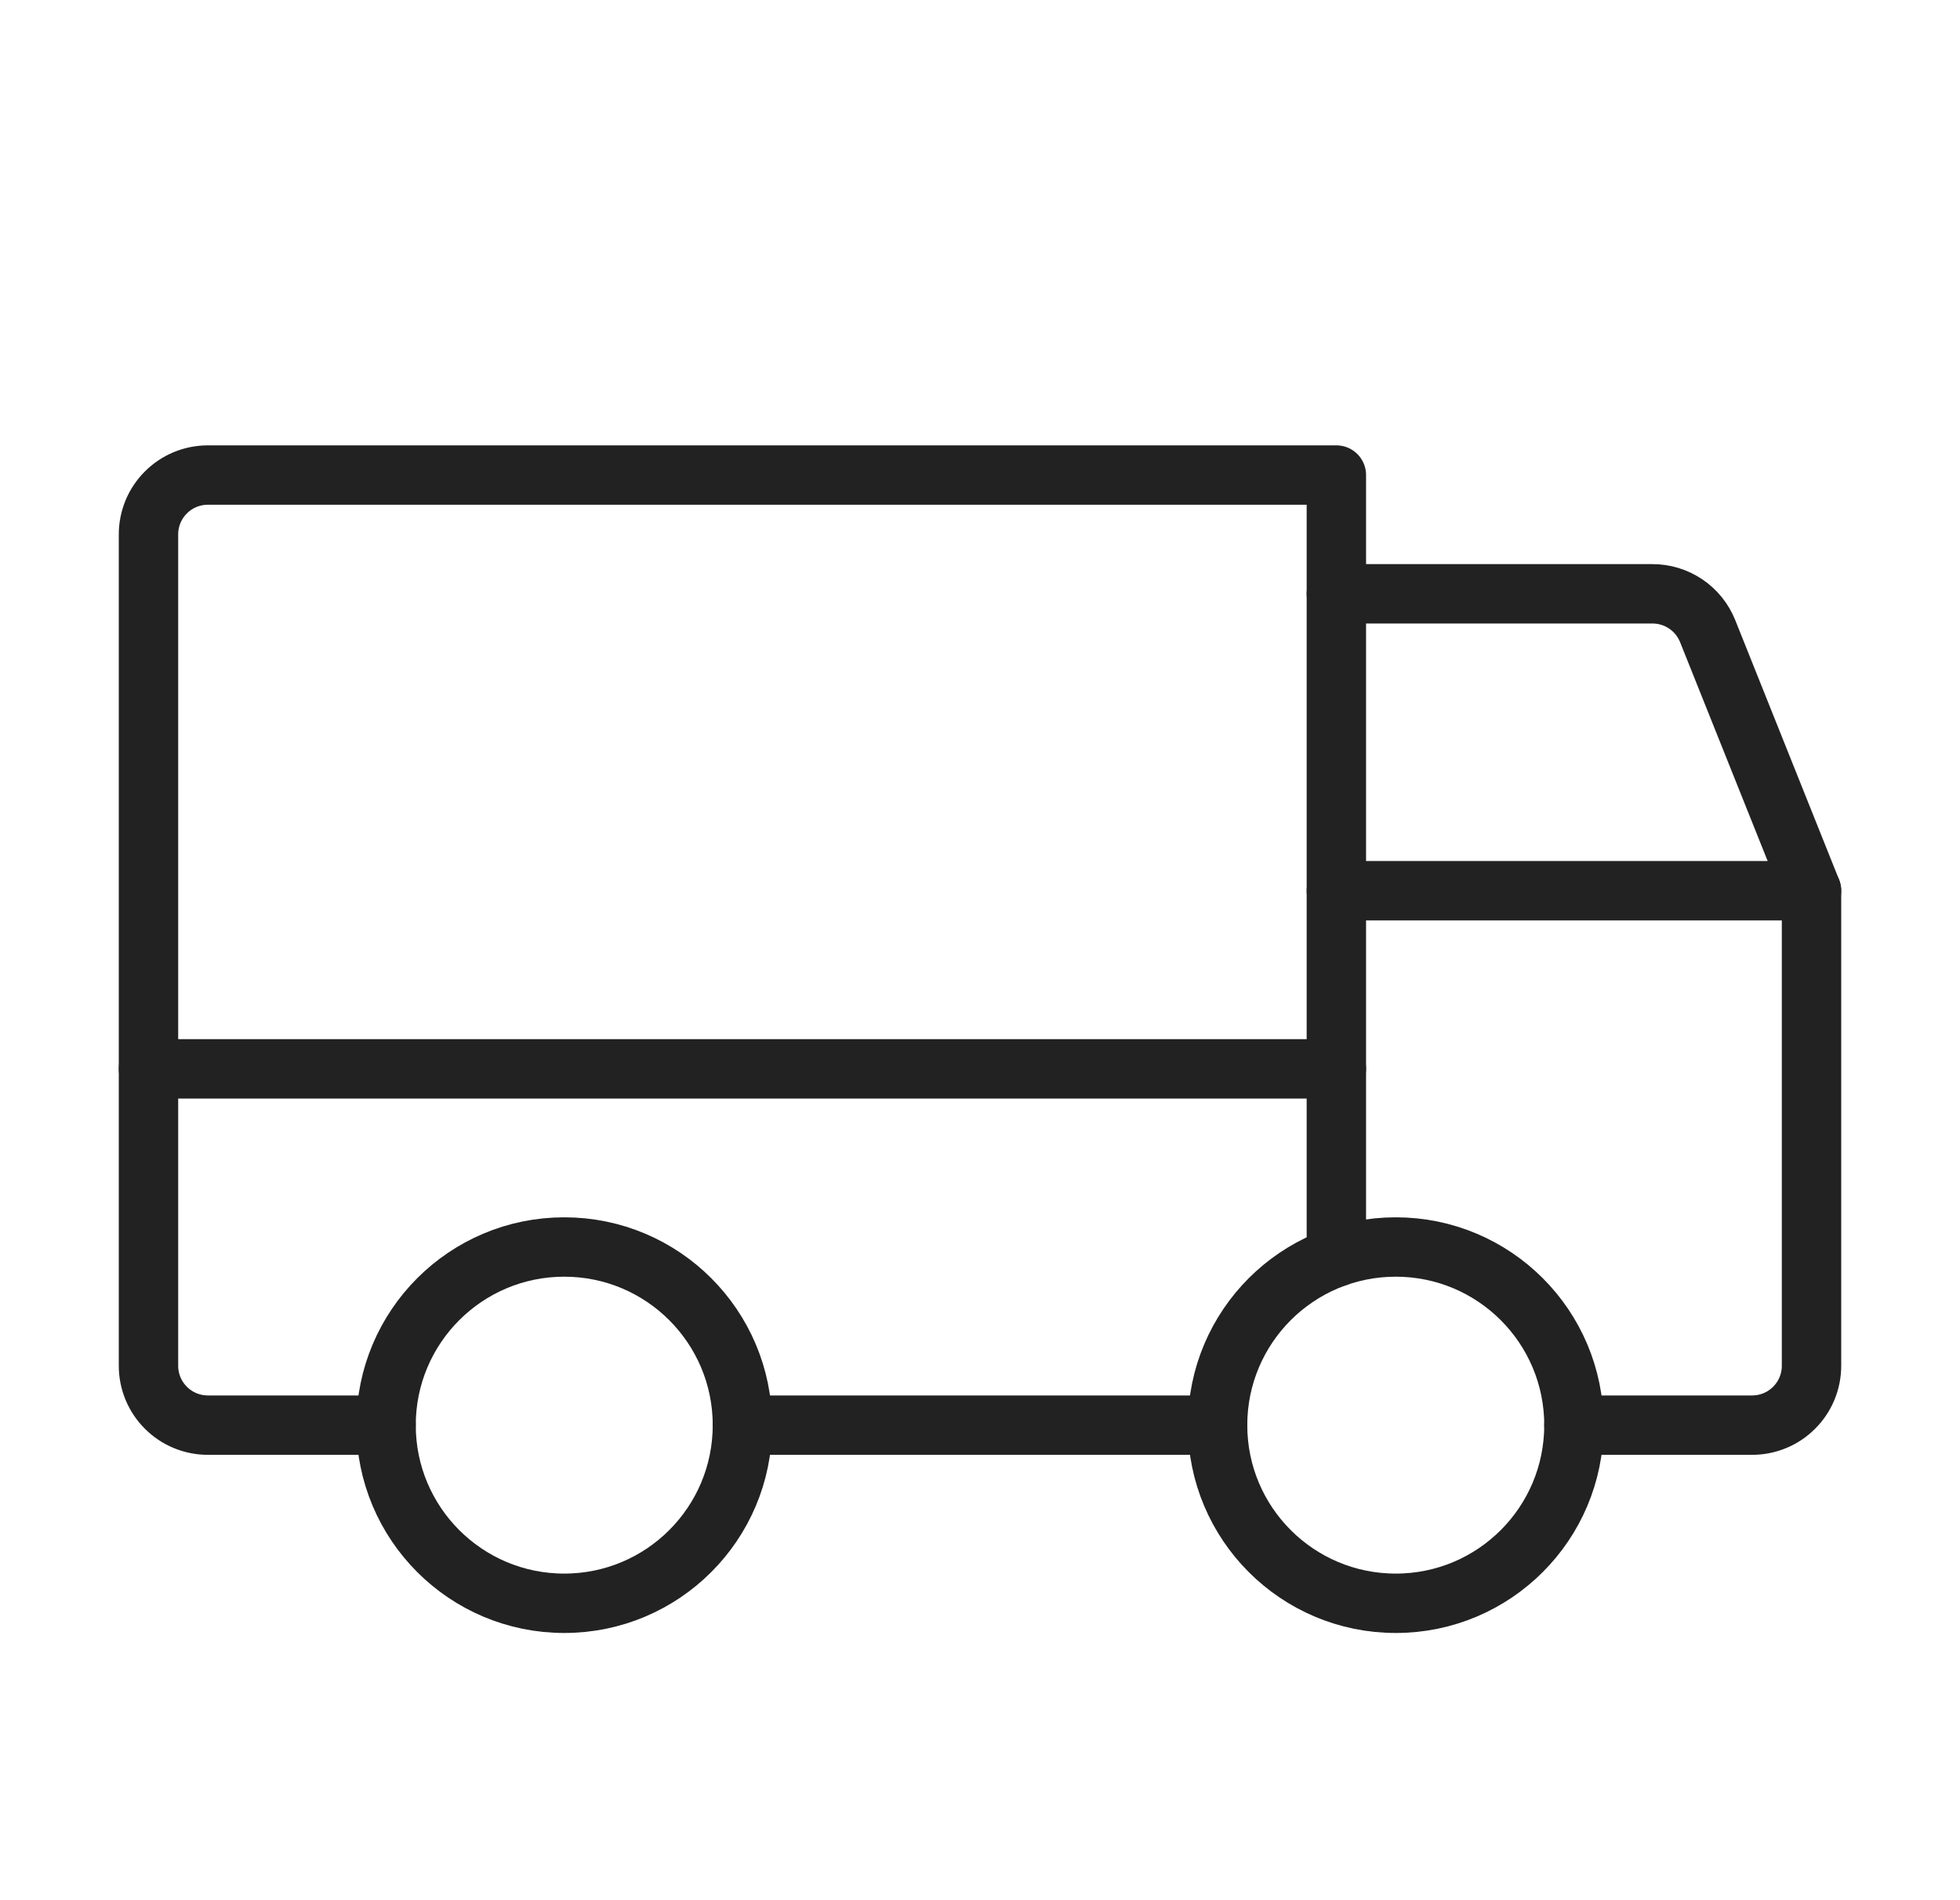
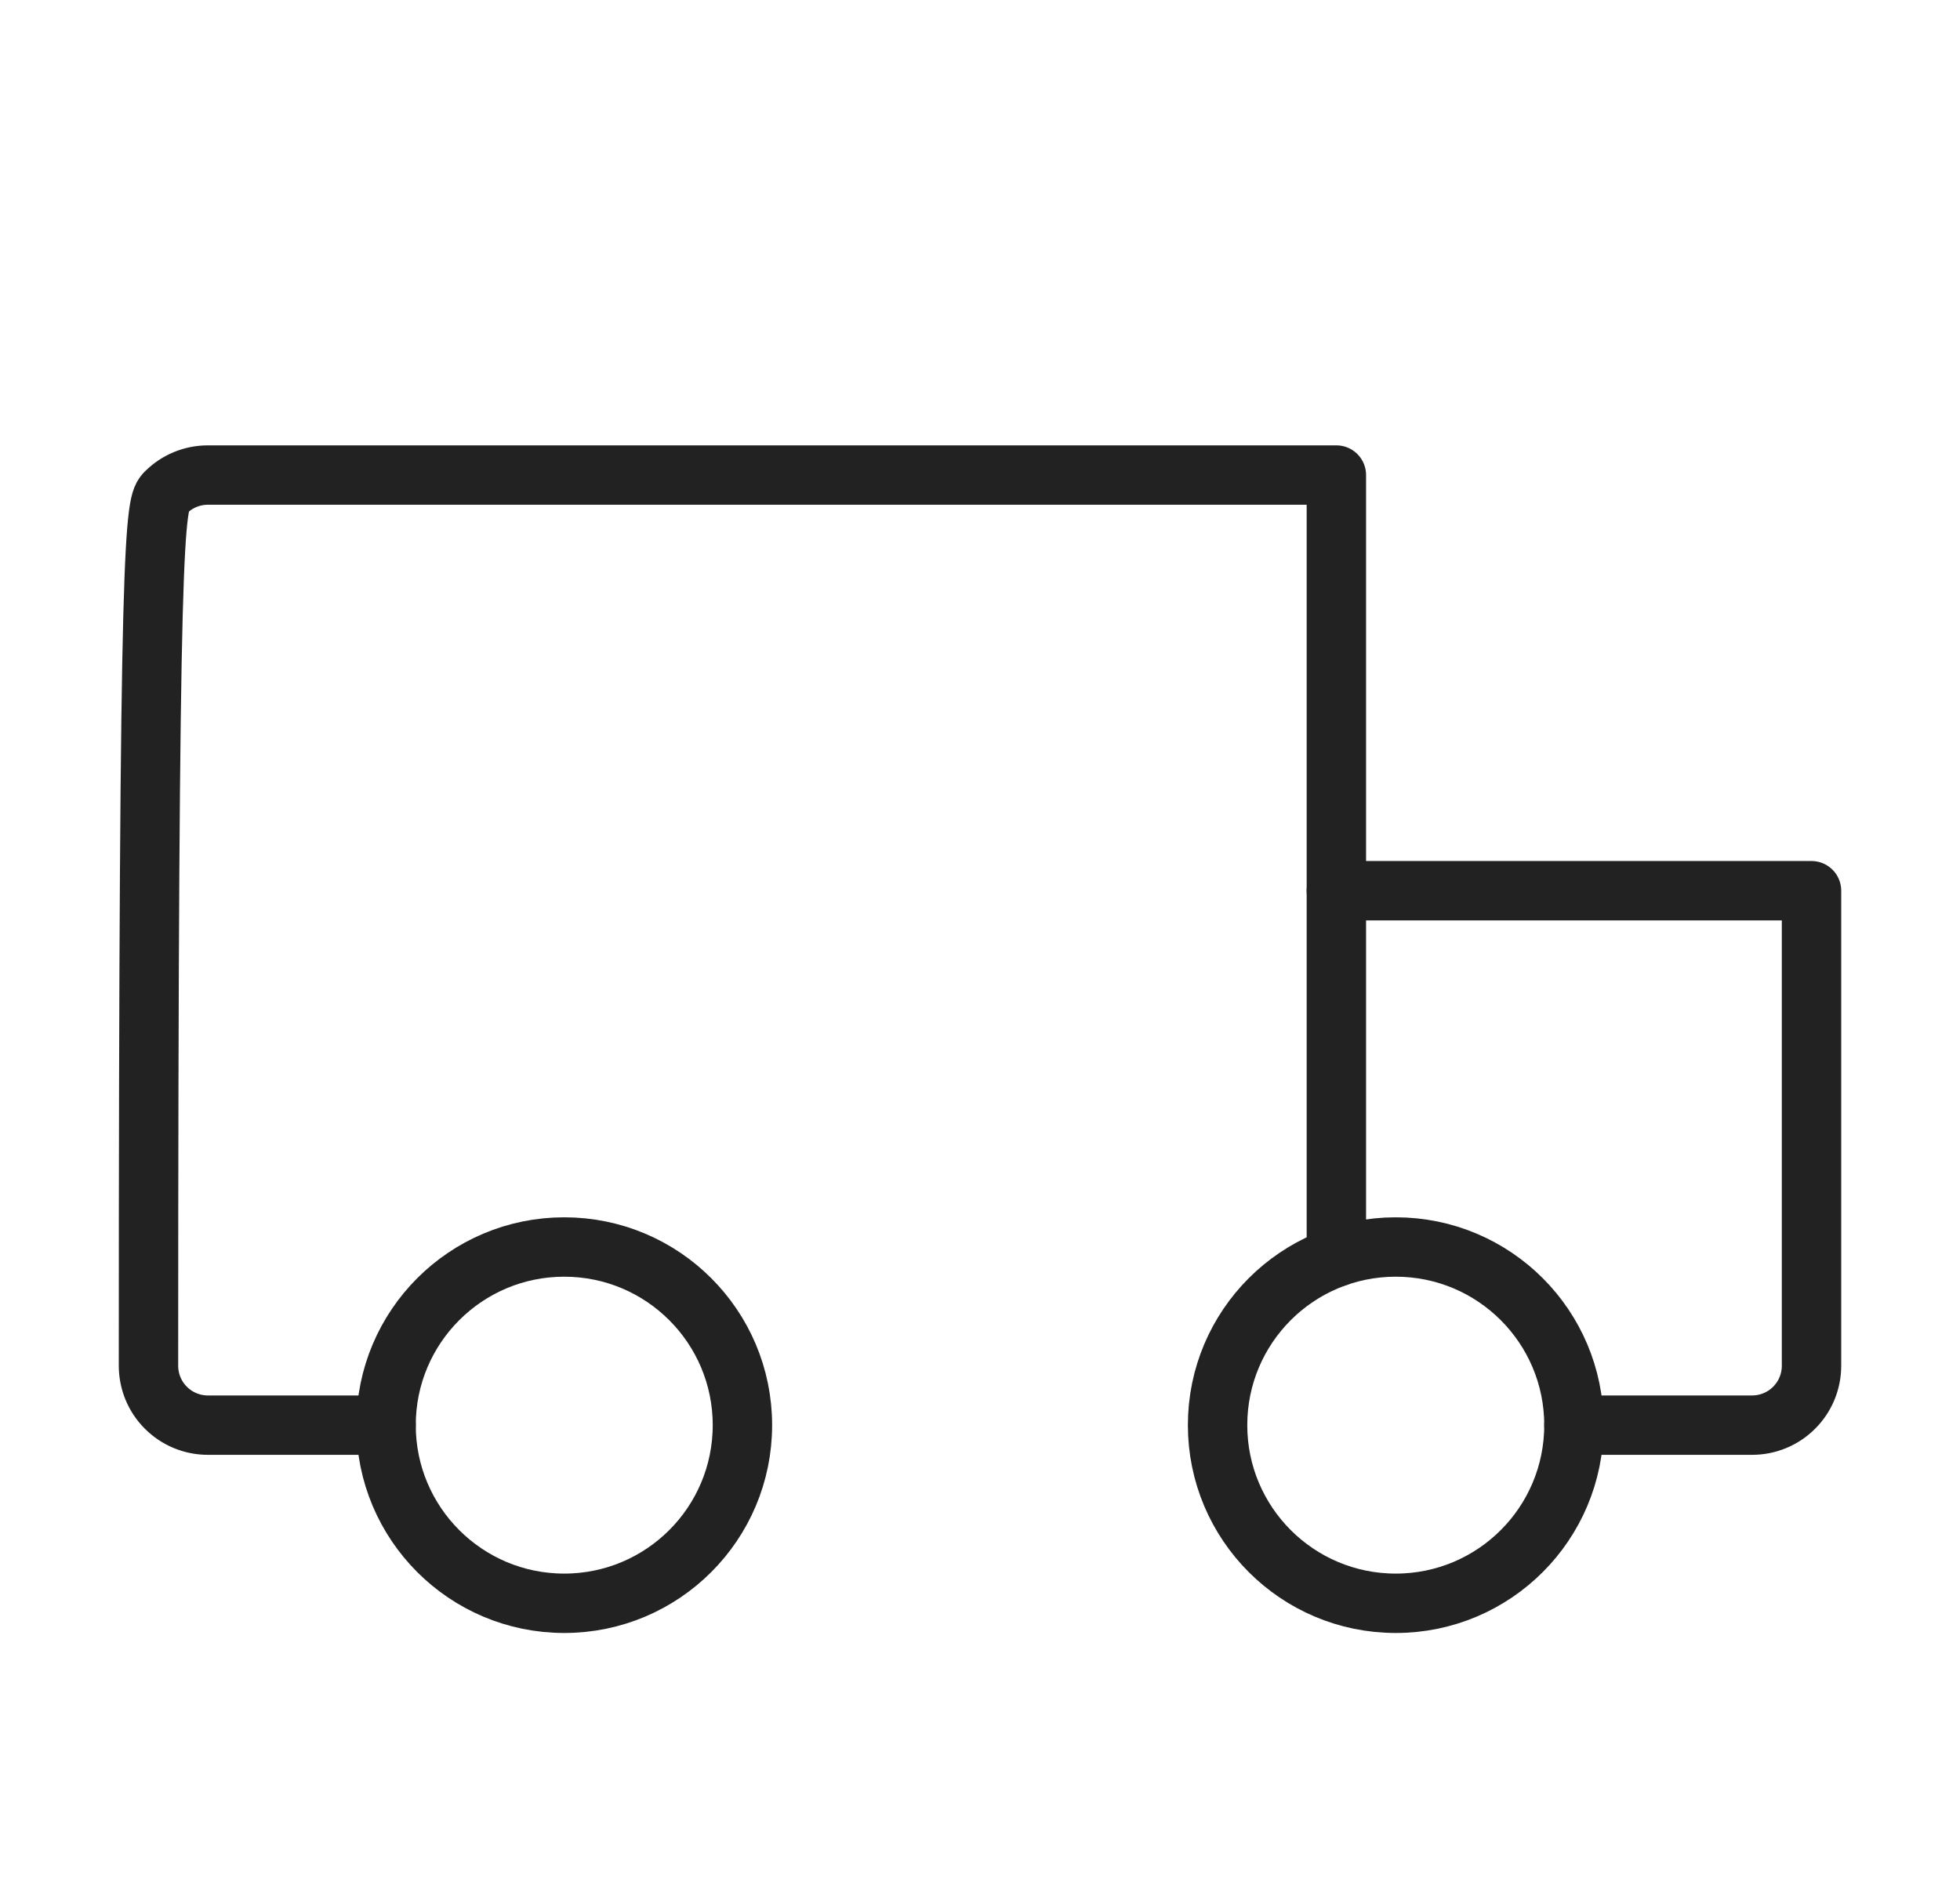
<svg xmlns="http://www.w3.org/2000/svg" width="33" height="32" viewBox="0 0 33 32" fill="none">
  <g id="Truck" clip-path="url(#clip0_222_120)">
-     <path id="Vector" d="M22.5 10H27.823C28.022 10 28.216 10.059 28.382 10.171C28.547 10.282 28.675 10.44 28.75 10.625L30.5 15" stroke="#222222" stroke-linecap="round" stroke-linejoin="round" />
-     <path id="Vector_2" d="M2.5 18H22.5" stroke="#222222" stroke-linecap="round" stroke-linejoin="round" />
    <path id="Vector_3" d="M23.5 27C25.157 27 26.5 25.657 26.5 24C26.5 22.343 25.157 21 23.5 21C21.843 21 20.5 22.343 20.5 24C20.5 25.657 21.843 27 23.5 27Z" stroke="#222222" stroke-linecap="round" stroke-linejoin="round" />
    <path id="Vector_4" d="M9.5 27C11.157 27 12.5 25.657 12.5 24C12.5 22.343 11.157 21 9.5 21C7.843 21 6.5 22.343 6.5 24C6.5 25.657 7.843 27 9.5 27Z" stroke="#222222" stroke-linecap="round" stroke-linejoin="round" />
-     <path id="Vector_5" d="M20.5 24H12.5" stroke="#222222" stroke-linecap="round" stroke-linejoin="round" />
    <path id="Vector_6" d="M22.5 15H30.5V23C30.5 23.265 30.395 23.52 30.207 23.707C30.02 23.895 29.765 24 29.5 24H26.5" stroke="#222222" stroke-linecap="round" stroke-linejoin="round" />
-     <path id="Vector_7" d="M6.5 24H3.5C3.235 24 2.98 23.895 2.793 23.707C2.605 23.52 2.5 23.265 2.5 23V9C2.5 8.735 2.605 8.48 2.793 8.293C2.98 8.105 3.235 8 3.5 8H22.5V21.171" stroke="#222222" stroke-linecap="round" stroke-linejoin="round" />
+     <path id="Vector_7" d="M6.5 24H3.5C3.235 24 2.98 23.895 2.793 23.707C2.605 23.52 2.5 23.265 2.5 23C2.5 8.735 2.605 8.48 2.793 8.293C2.98 8.105 3.235 8 3.5 8H22.5V21.171" stroke="#222222" stroke-linecap="round" stroke-linejoin="round" />
  </g>
  <defs>
    <clipPath id="clip0_222_120">
      <rect width="32" height="32" fill="white" transform="translate(0.5)" />
    </clipPath>
  </defs>
</svg>